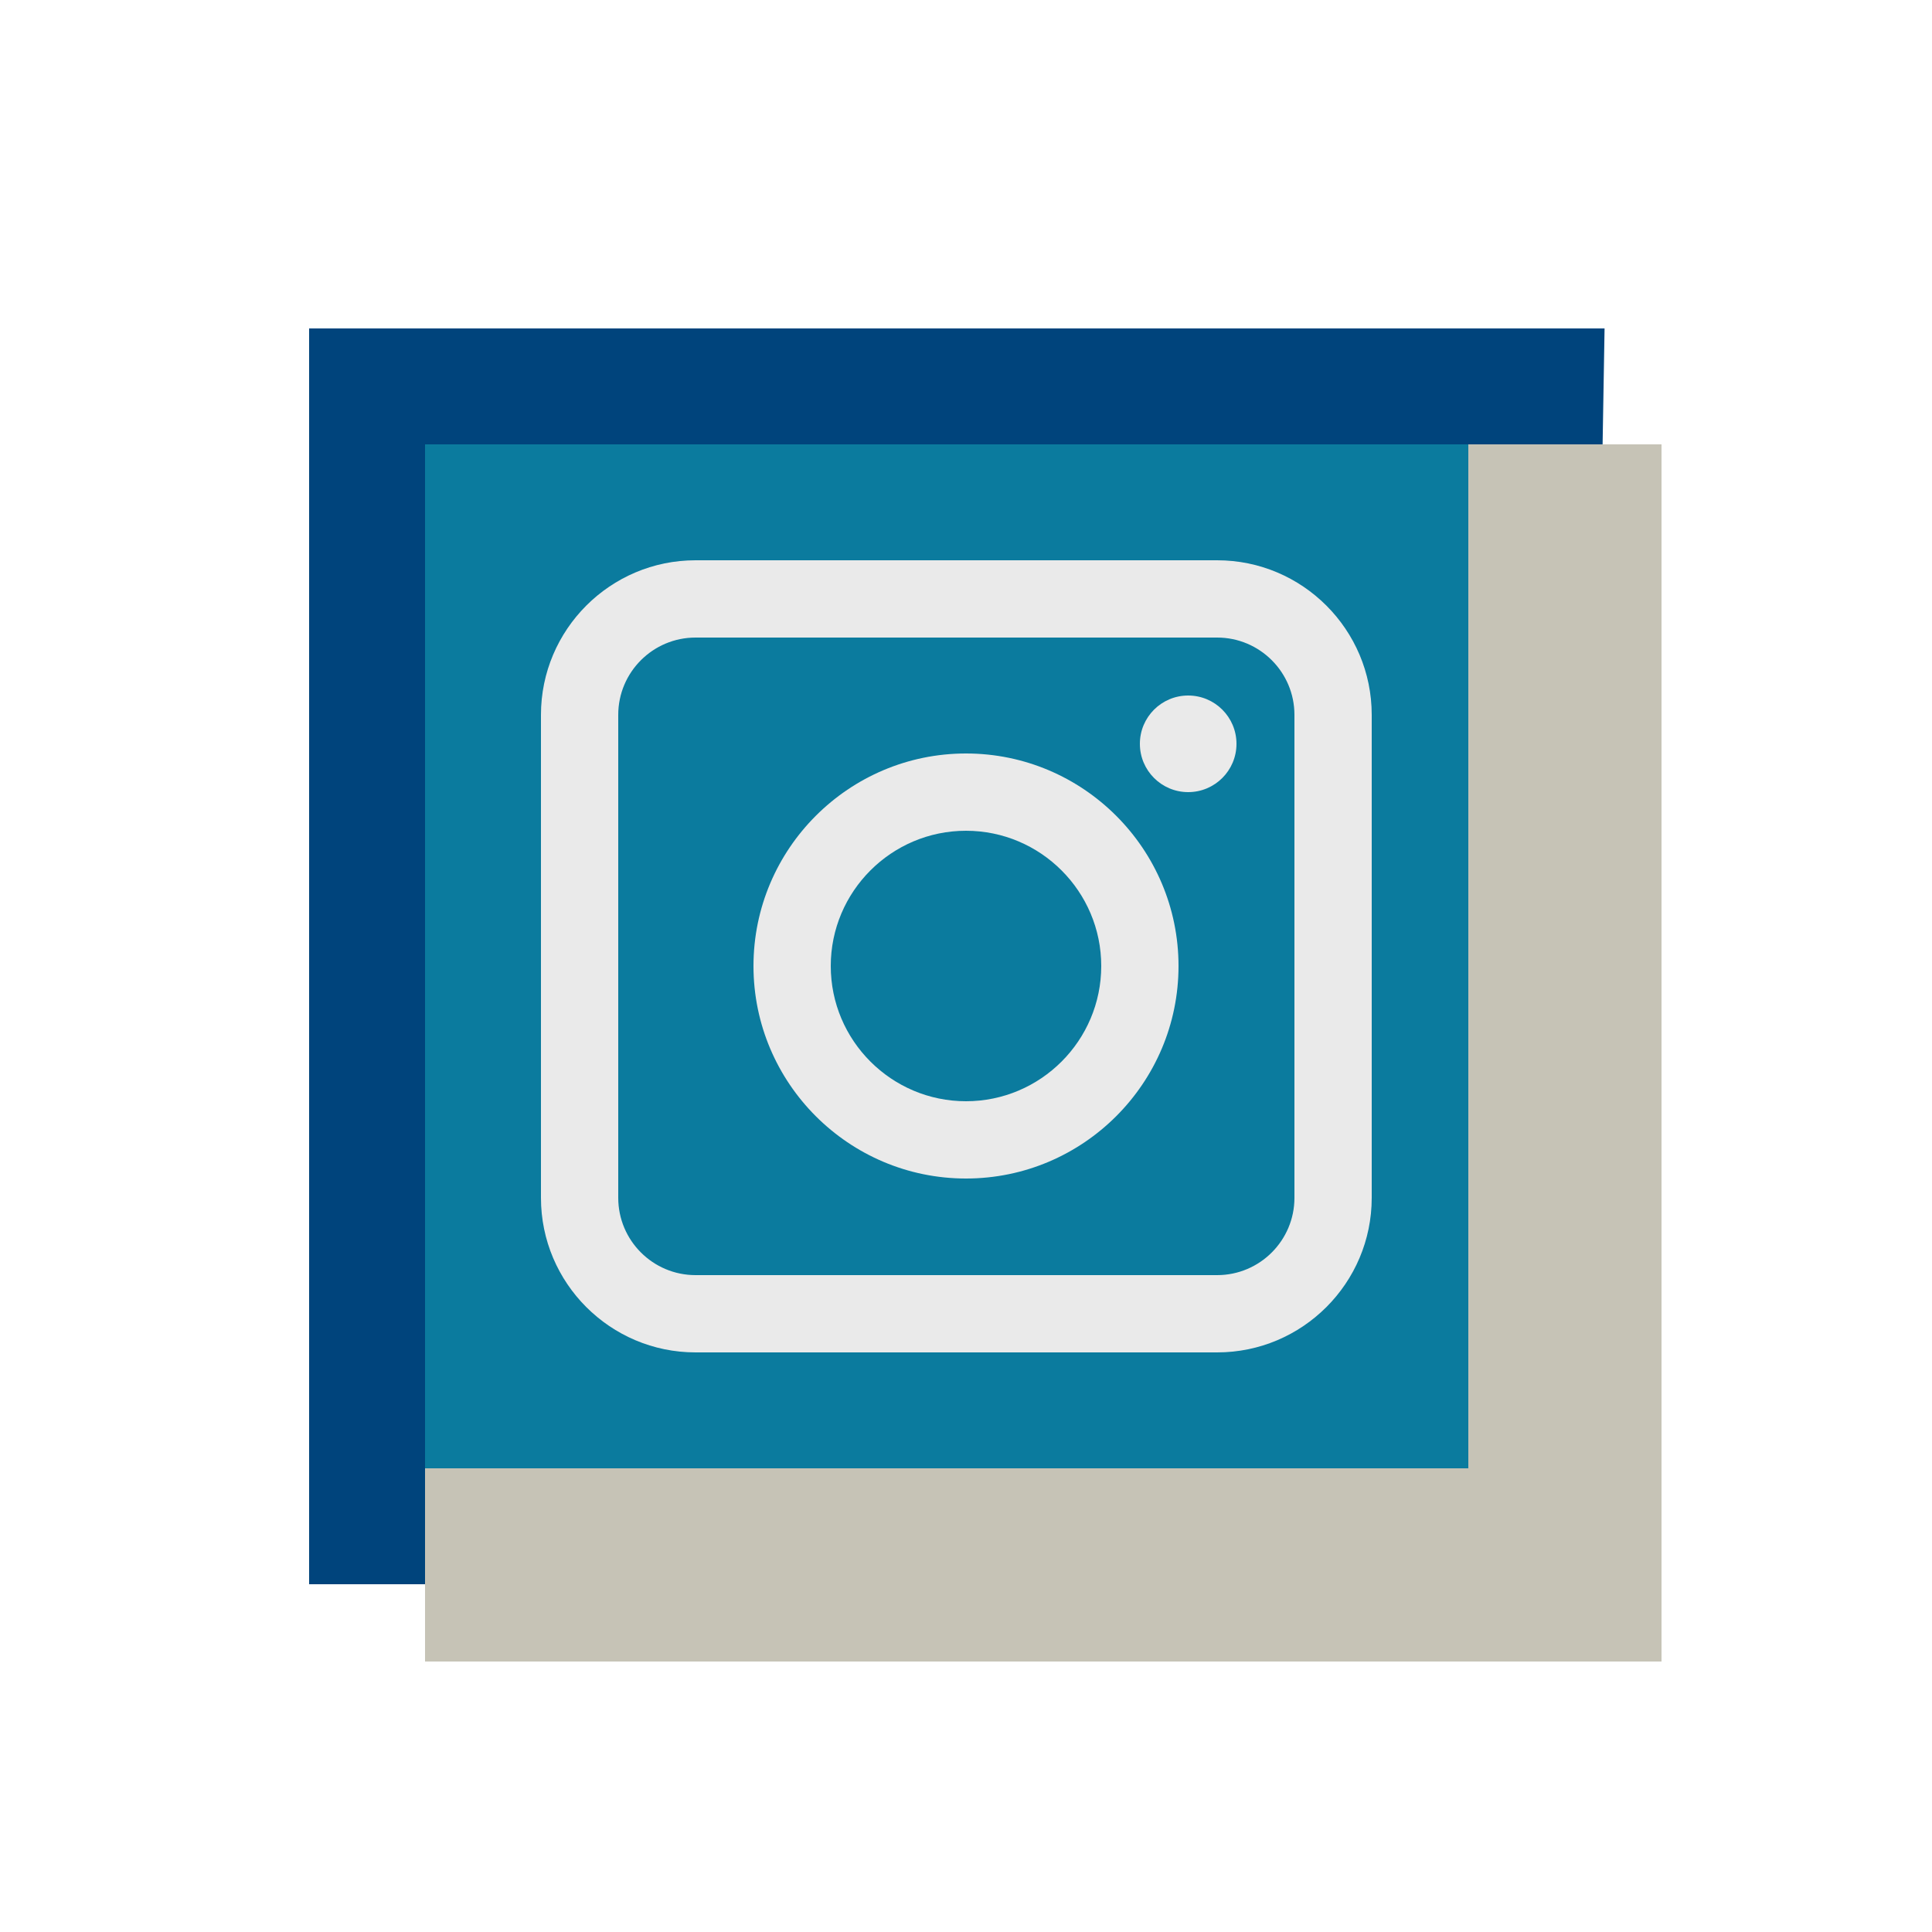
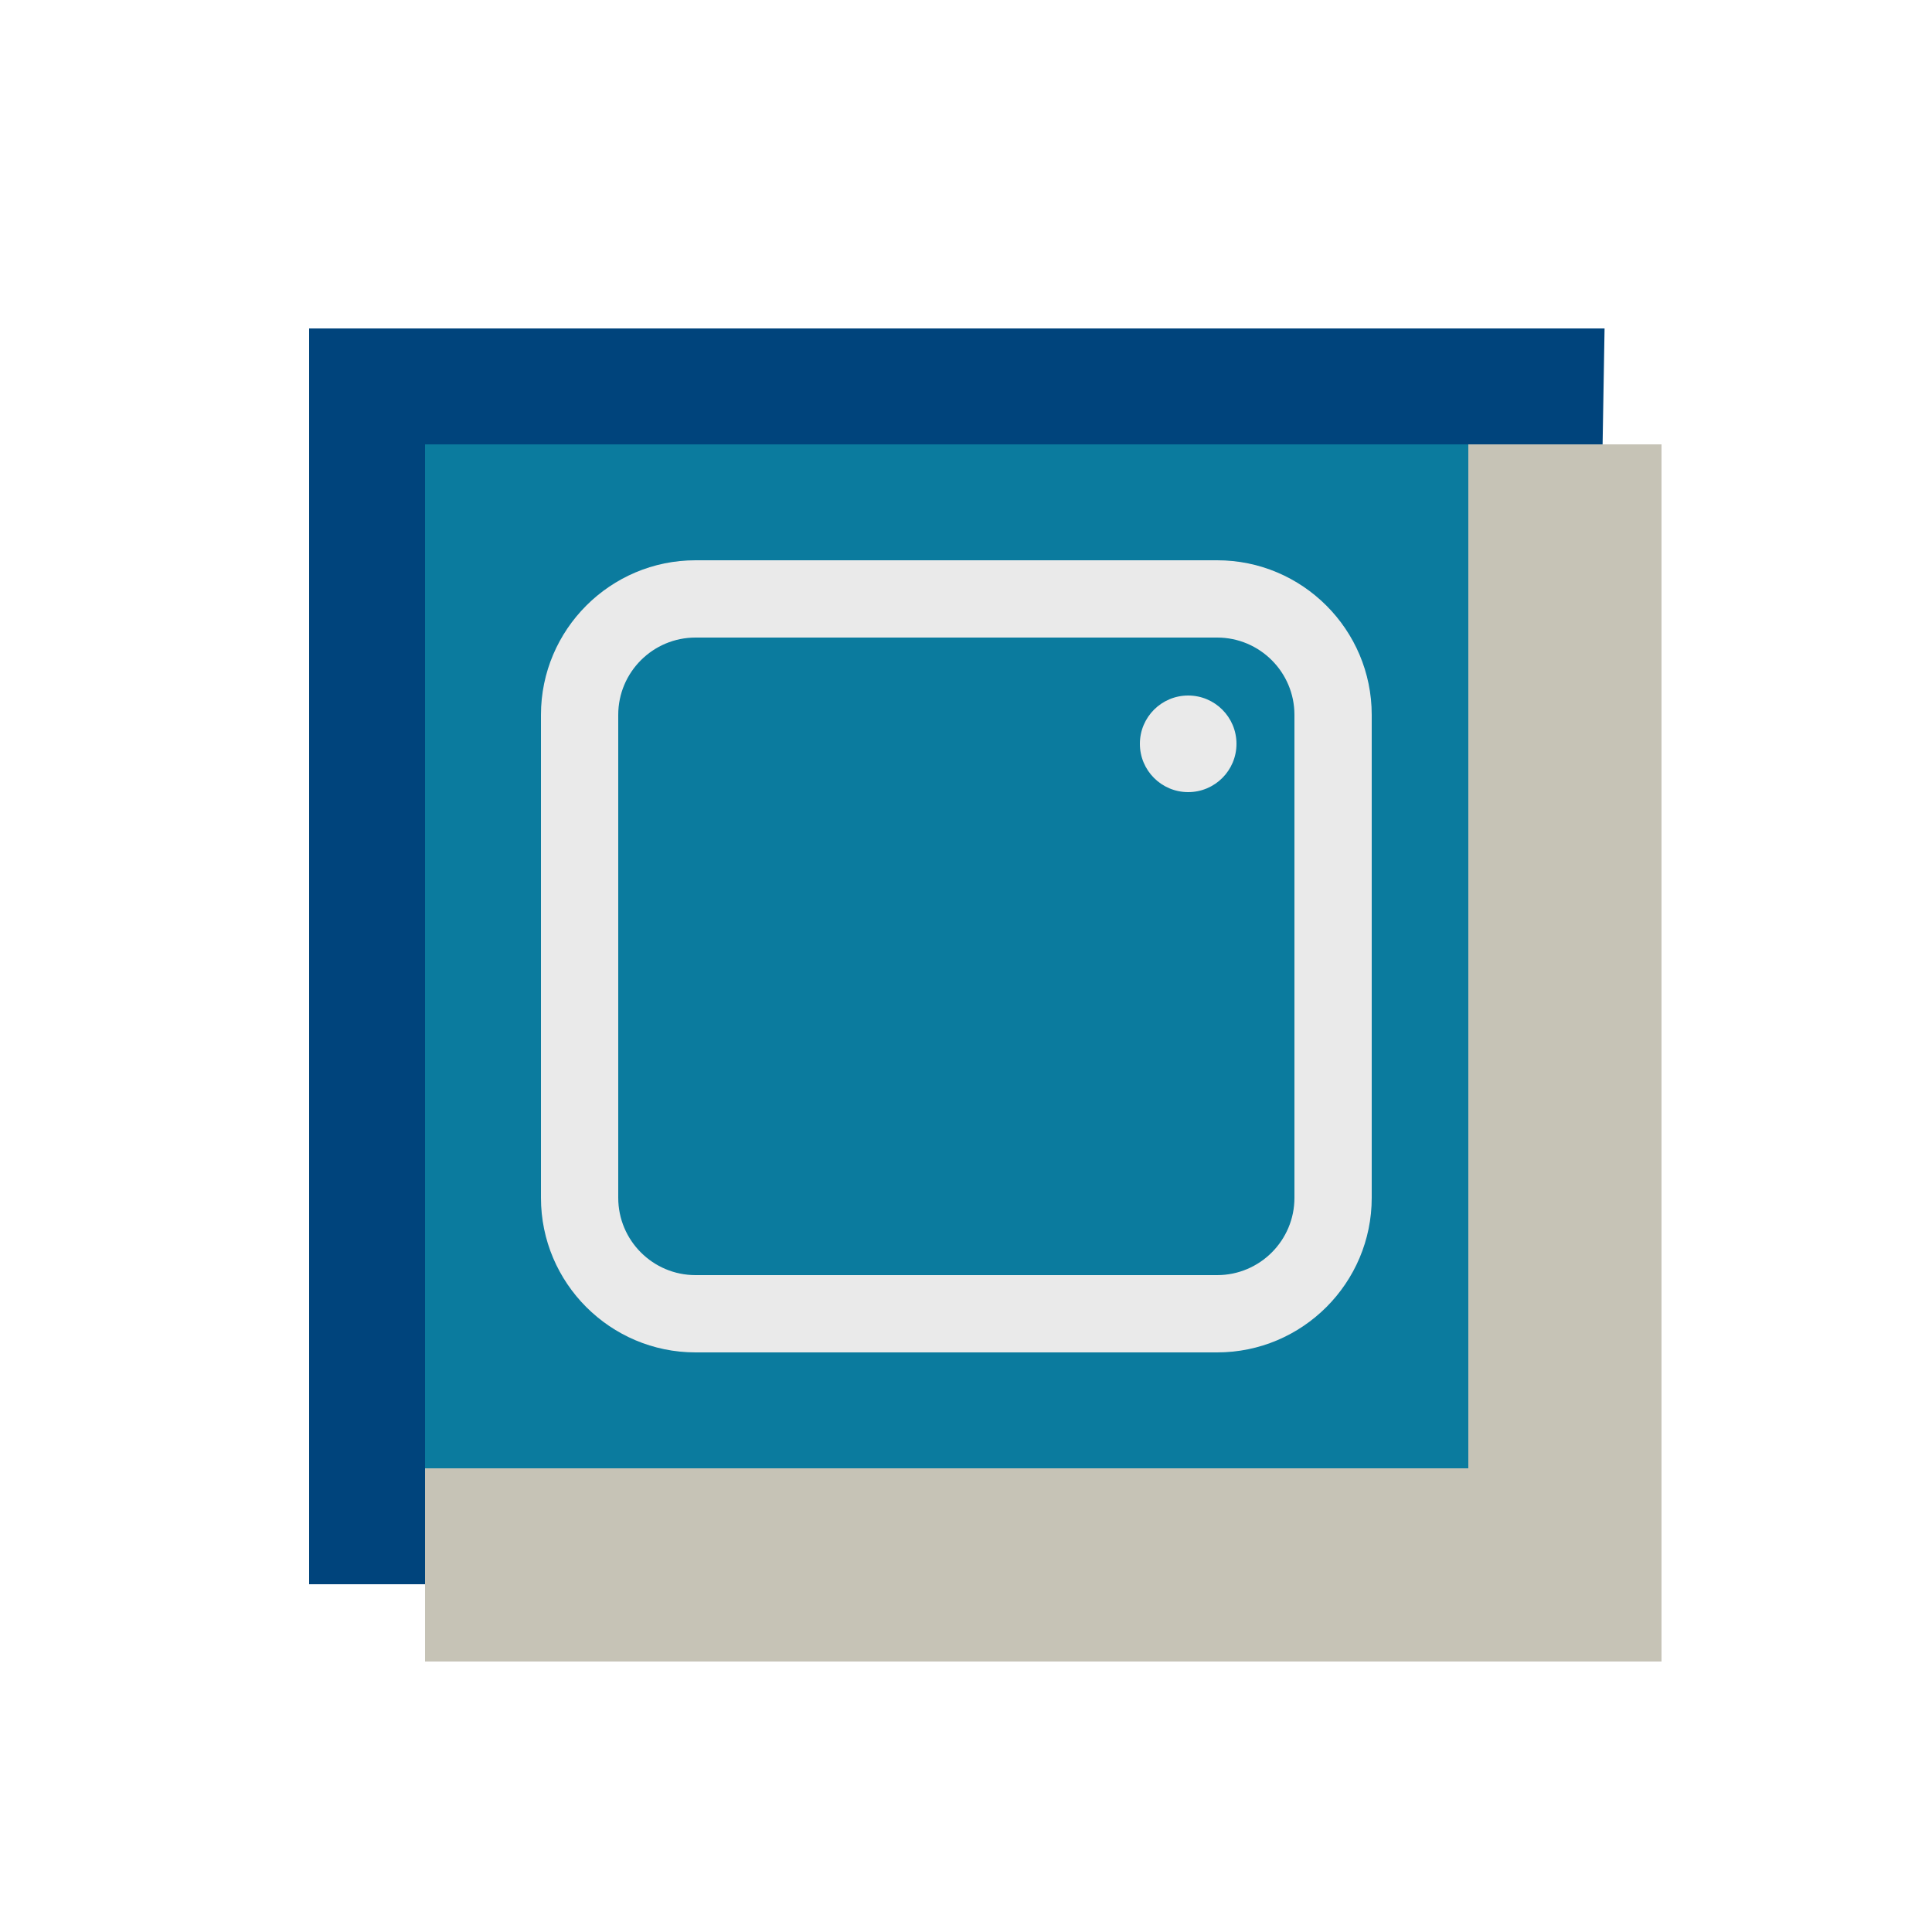
<svg xmlns="http://www.w3.org/2000/svg" viewBox="0,0,256,256" width="100px" height="100px">
  <g fill="none" fill-rule="nonzero" stroke="none" stroke-width="1" stroke-linecap="butt" stroke-linejoin="miter" stroke-miterlimit="10" stroke-dasharray="" stroke-dashoffset="0" font-family="none" font-weight="none" font-size="none" text-anchor="none" style="mix-blend-mode: normal">
    <g transform="scale(2.56,2.56)">
      <path d="M80,79h-60.874v-59h60.496z" fill="#0b7b9e" />
      <path d="M81.949,82h-65.949v-65h67.052zM22,76h54.051l0.897,-53h-54.948z" fill="#00447c" />
-       <path d="M50,61c-6.065,0 -11,-4.935 -11,-11c0,-6.065 4.935,-11 11,-11c6.065,0 11,4.935 11,11c0,6.065 -4.935,11 -11,11zM50,43c-3.859,0 -7,3.141 -7,7c0,3.859 3.141,7 7,7c3.859,0 7,-3.141 7,-7c0,-3.859 -3.141,-7 -7,-7z" fill="#eaeaea" />
      <path d="M63,70h-27c-4.411,0 -8,-3.589 -8,-8v-25c0,-4.411 3.589,-8 8,-8h27c4.411,0 8,3.589 8,8v25c0,4.411 -3.589,8 -8,8zM36,33c-2.206,0 -4,1.794 -4,4v25c0,2.206 1.794,4 4,4h27c2.206,0 4,-1.794 4,-4v-25c0,-2.206 -1.794,-4 -4,-4z" fill="#eaeaea" />
      <circle cx="61.5" cy="38.5" r="2.5" fill="#eaeaea" />
      <path d="M86,86h-64v-10h54v-53h10z" fill="#c6c3b6" />
    </g>
  </g>
</svg>